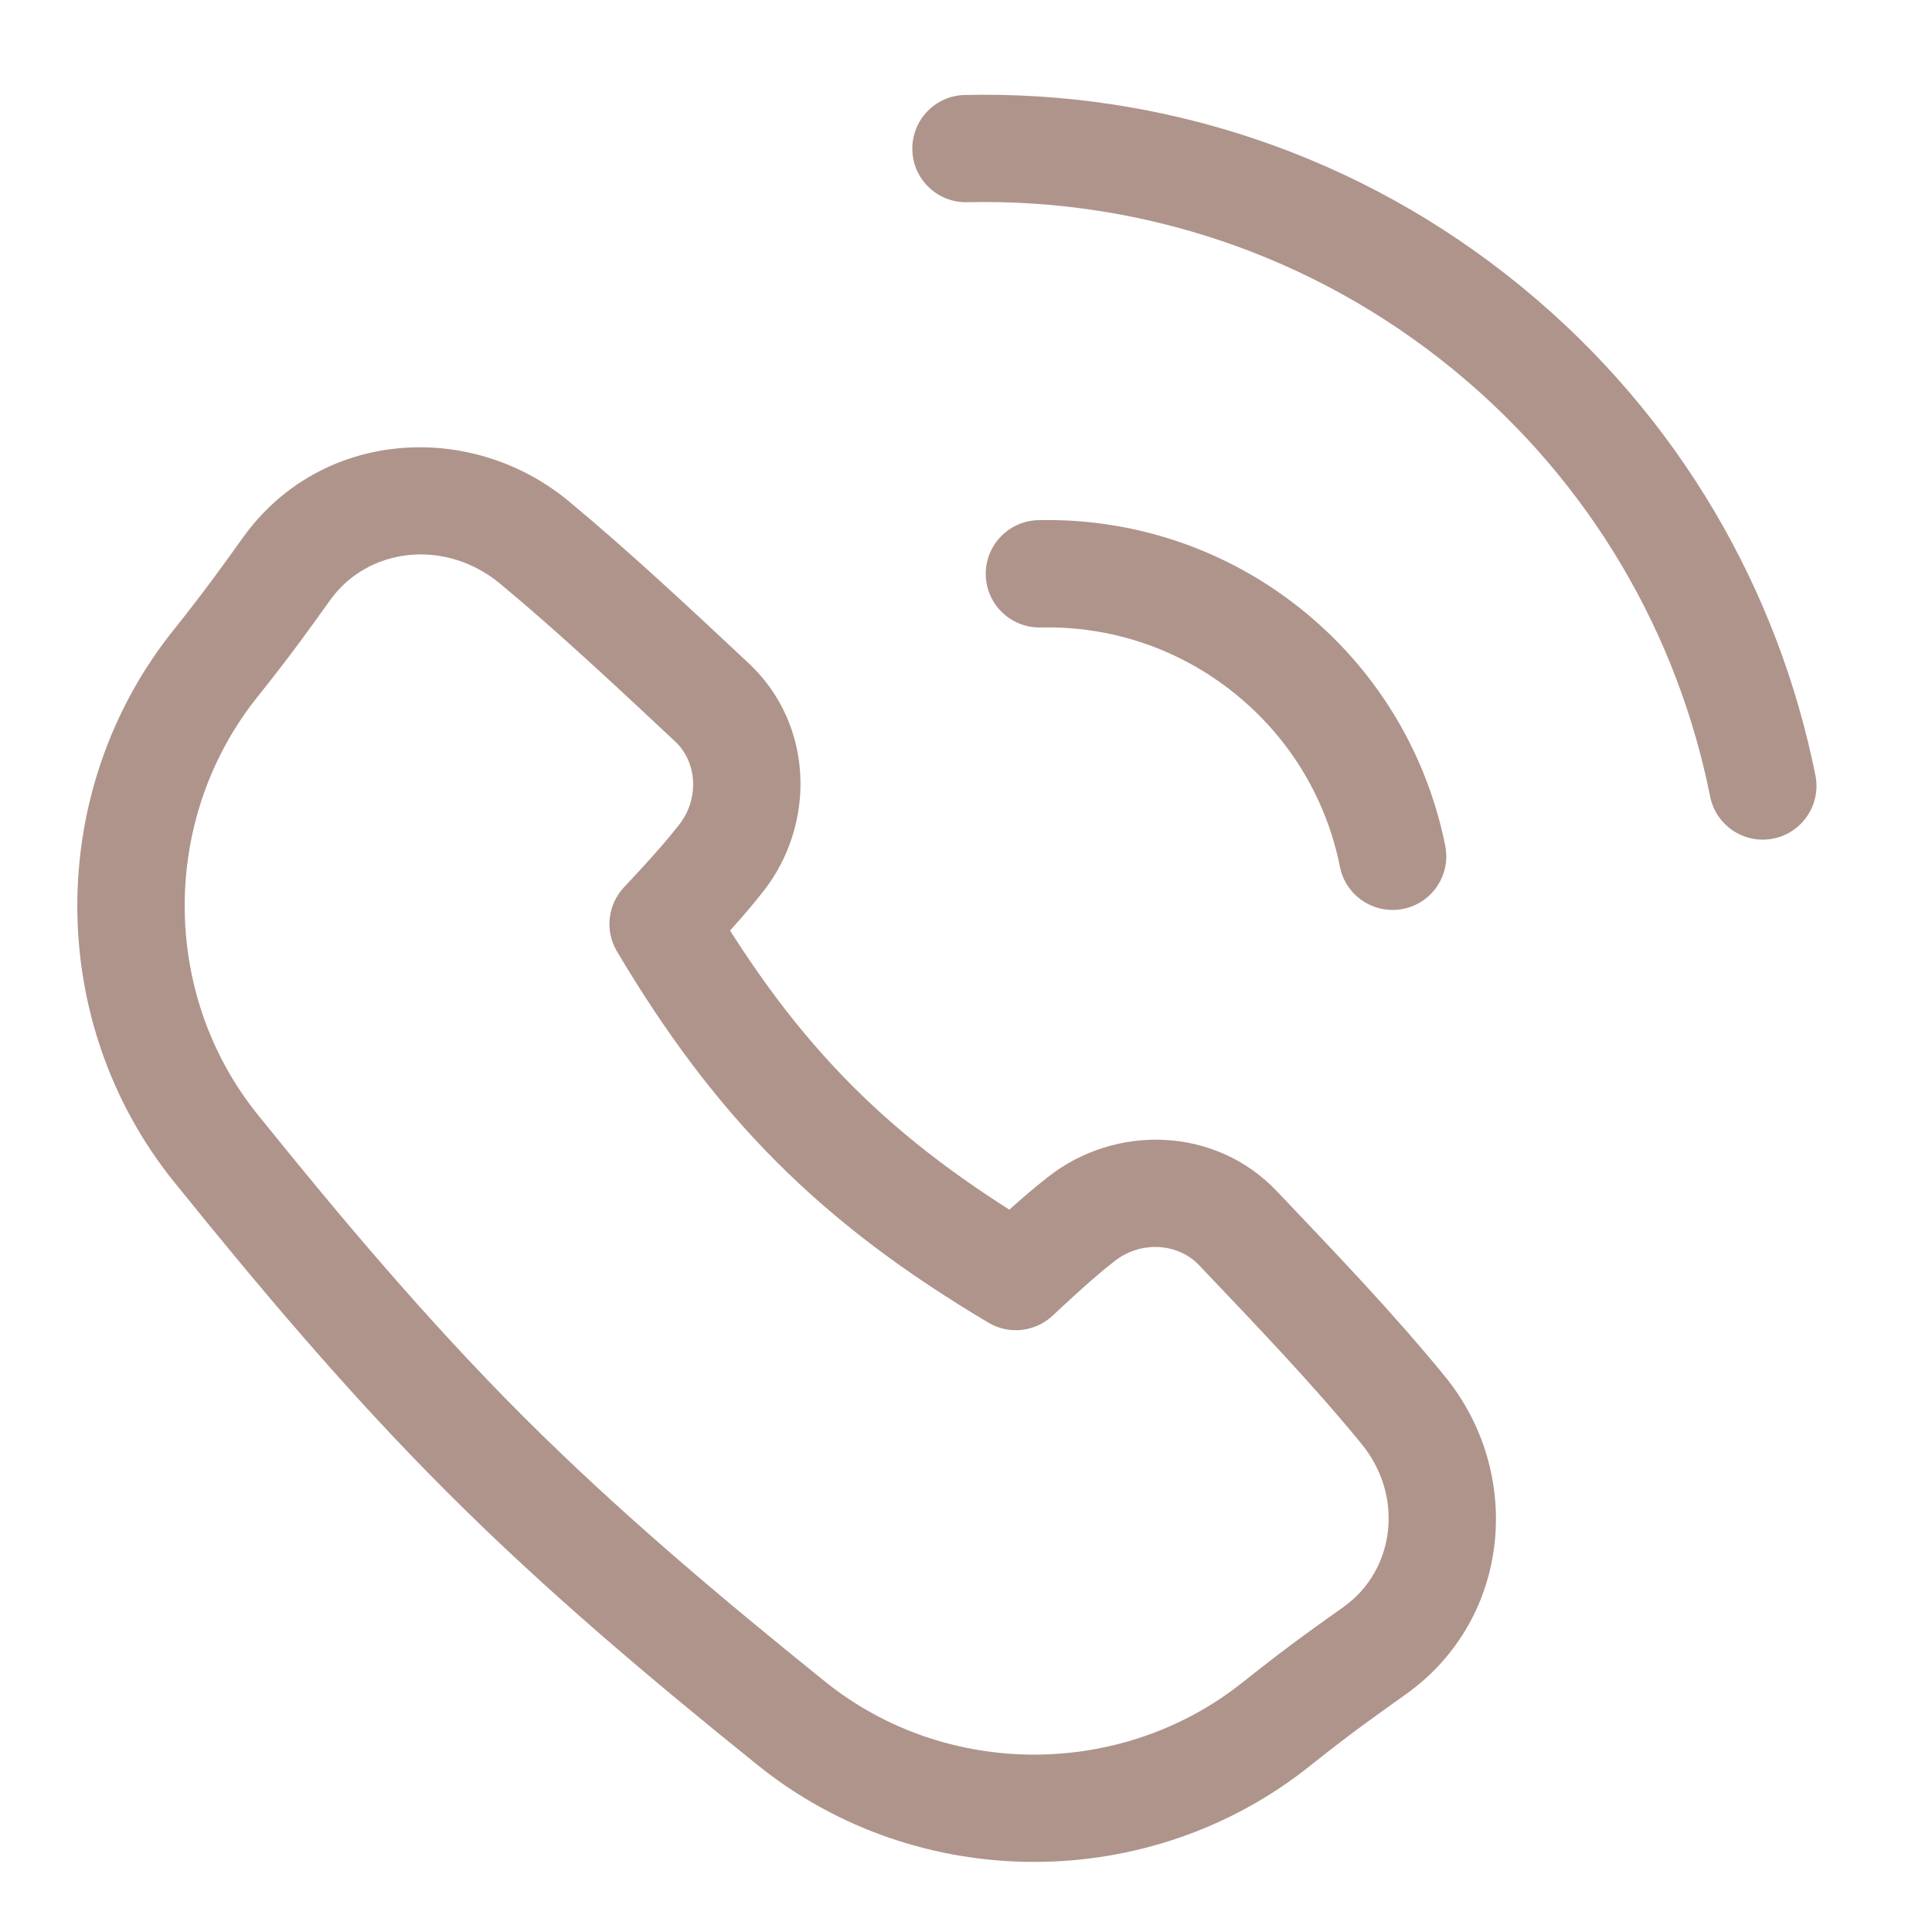
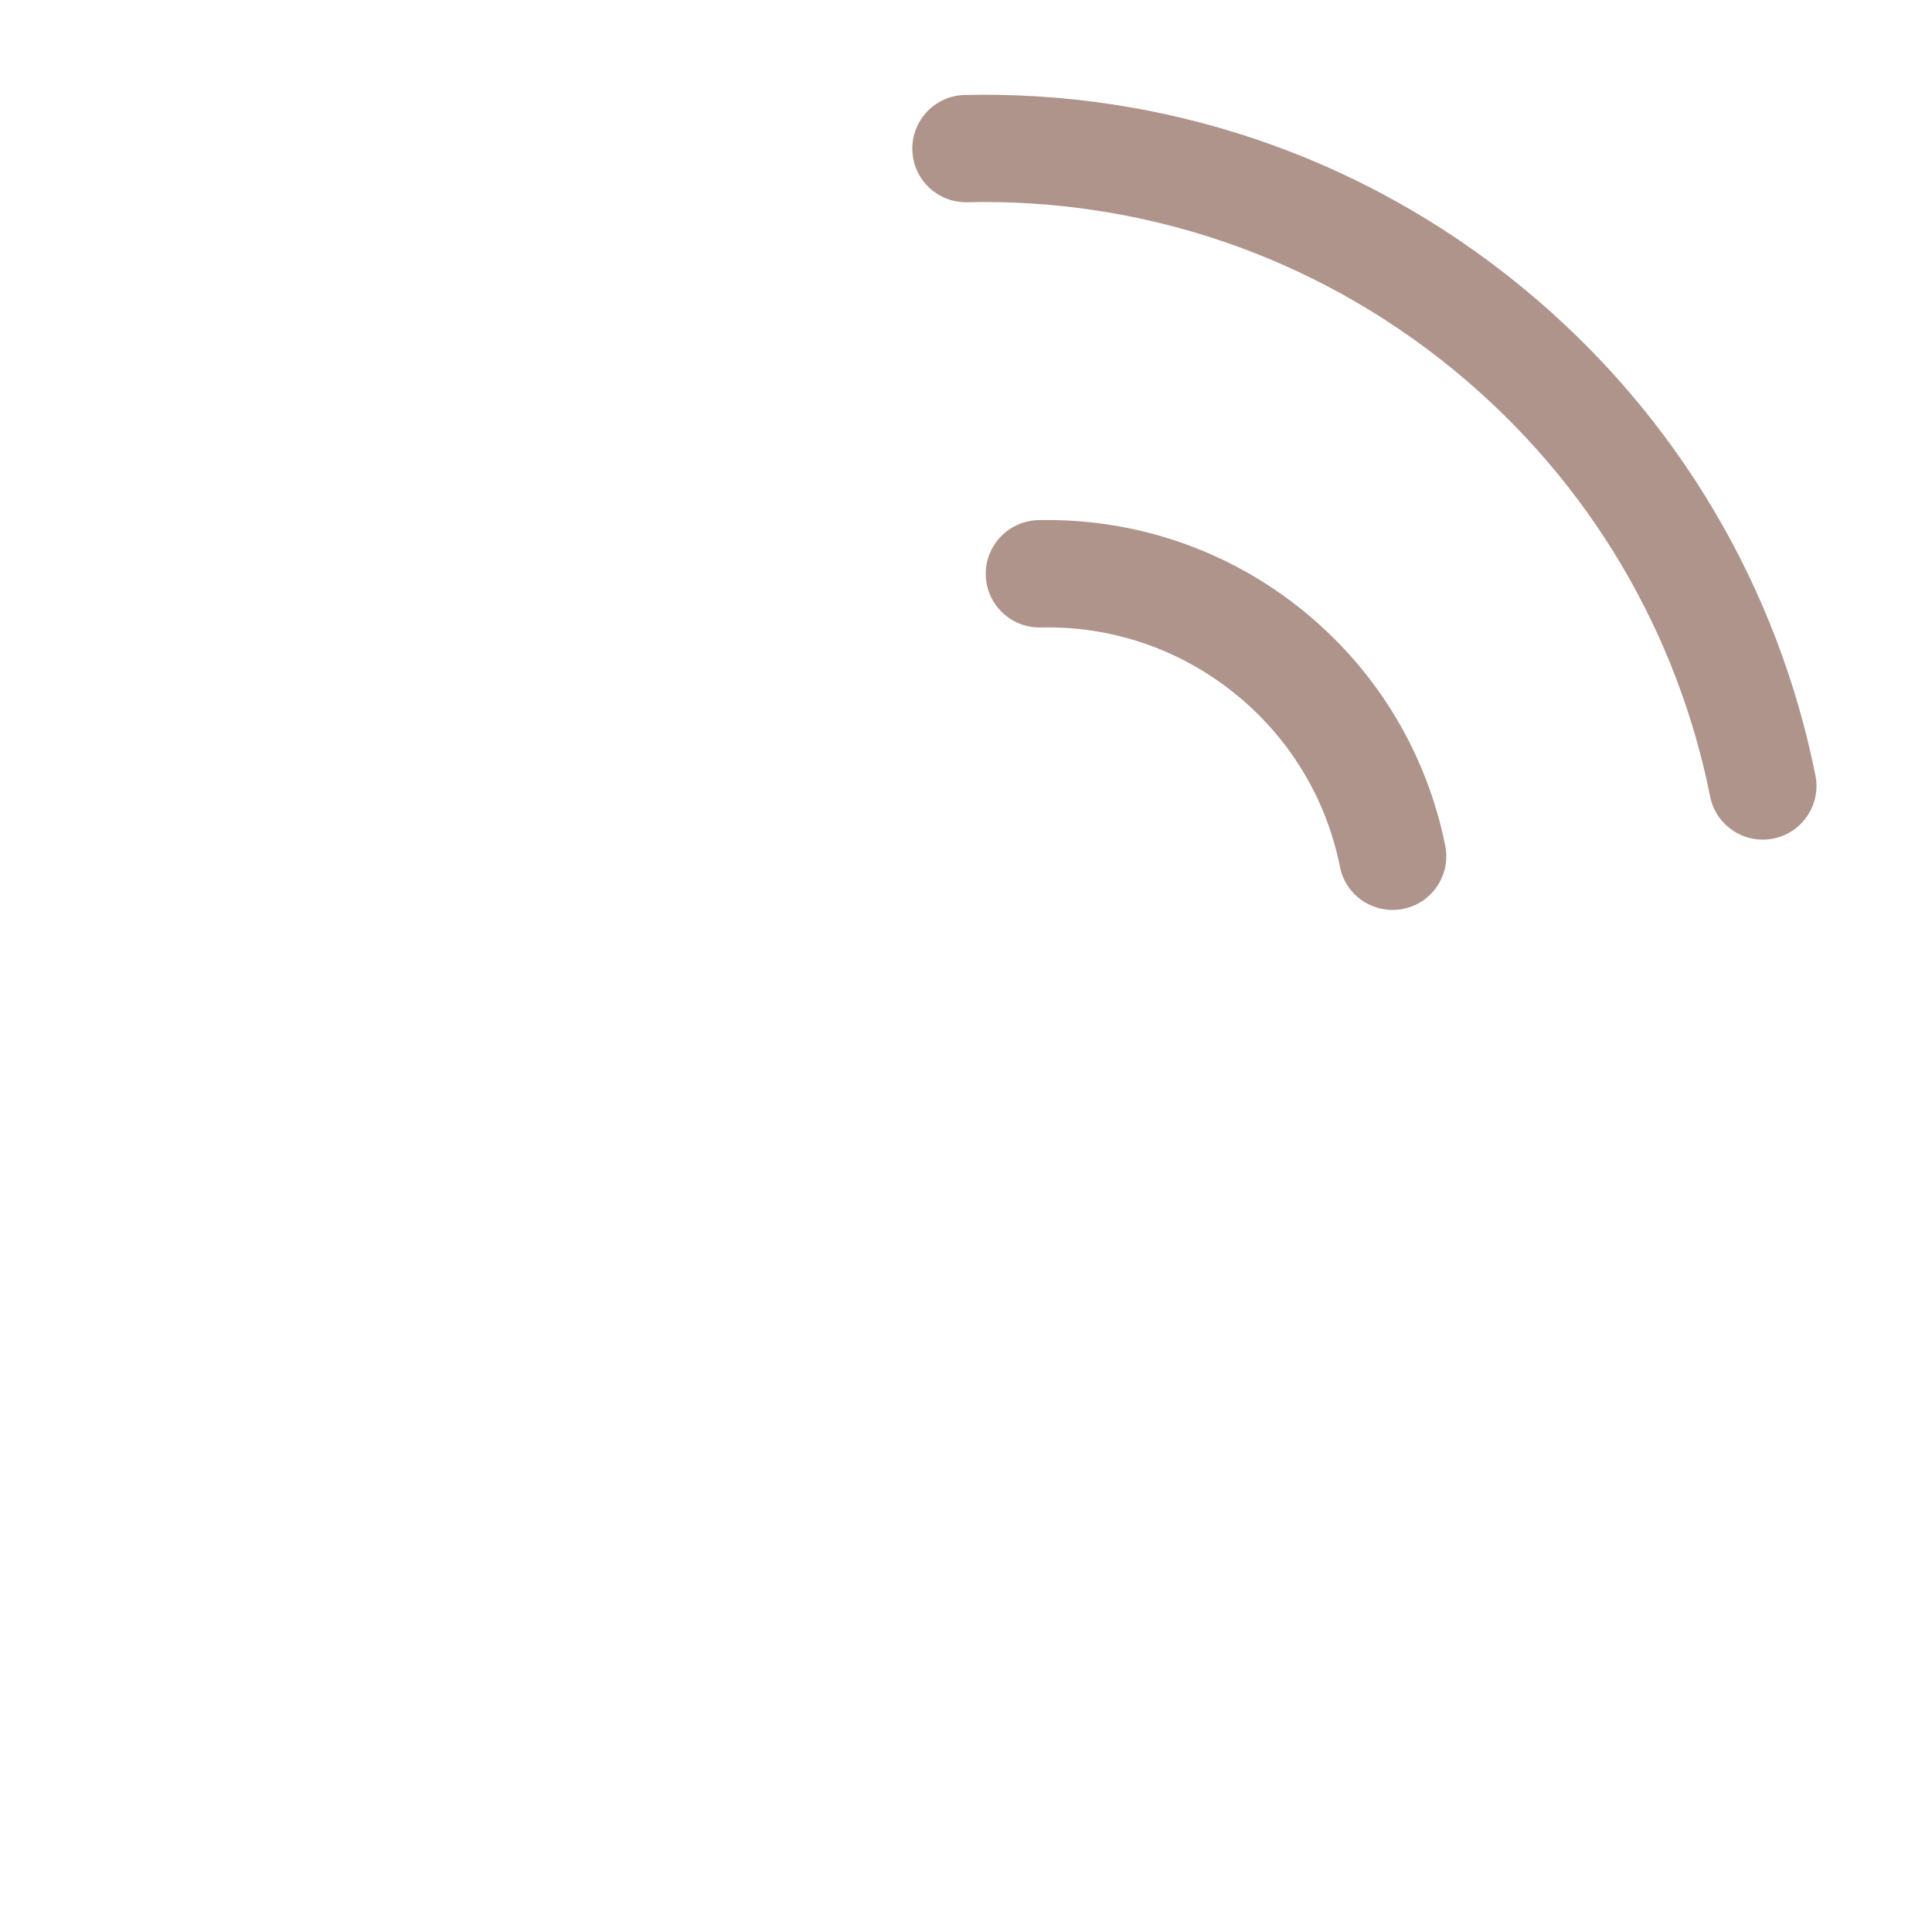
<svg xmlns="http://www.w3.org/2000/svg" width="18" height="18" viewBox="0 0 18 18" fill="none">
-   <path d="M2.006 6.183L1.616 5.871L2.006 6.183ZM2.012 10.7L2.402 10.386L2.402 10.386L2.012 10.7ZM7.373 16.056L7.059 16.445L7.373 16.056ZM11.893 16.062L11.581 15.671L11.581 15.671L11.893 16.062ZM9.465 11.893L9.209 12.323C9.401 12.437 9.644 12.41 9.807 12.258L9.465 11.893ZM6.178 8.609L5.813 8.267C5.661 8.43 5.634 8.673 5.748 8.864L6.178 8.609ZM10.071 11.36L9.761 10.968L10.071 11.36ZM11.533 11.442L11.17 11.786L11.533 11.442ZM12.812 15.375L13.104 15.781L12.812 15.375ZM6.632 6.542L6.29 6.908L6.632 6.542ZM6.716 7.998L6.324 7.688L6.716 7.998ZM2.669 5.3L2.263 5.009L2.669 5.3ZM4.983 5.057L4.663 5.441L4.983 5.057ZM2.402 10.386C1.495 9.262 1.494 7.624 2.397 6.495L1.616 5.871C0.421 7.364 0.42 9.523 1.623 11.013L2.402 10.386ZM4.874 13.196C3.981 12.303 3.177 11.347 2.402 10.386L1.623 11.013C2.405 11.982 3.235 12.972 4.167 13.903L4.874 13.196ZM7.687 15.667C6.725 14.892 5.768 14.089 4.874 13.196L4.167 13.903C5.099 14.835 6.089 15.664 7.059 16.445L7.687 15.667ZM11.581 15.671C10.451 16.574 8.811 16.573 7.687 15.667L7.059 16.445C8.55 17.647 10.711 17.646 12.205 16.452L11.581 15.671ZM2.397 6.495C2.734 6.074 2.92 5.808 3.076 5.591L2.263 5.009C2.106 5.227 1.934 5.473 1.616 5.871L2.397 6.495ZM6.973 6.177C6.441 5.68 5.884 5.156 5.303 4.673L4.663 5.441C5.217 5.902 5.751 6.404 6.29 6.908L6.973 6.177ZM6.324 7.688C6.233 7.803 6.119 7.942 5.813 8.267L6.543 8.951C6.862 8.61 6.997 8.45 7.109 8.308L6.324 7.688ZM5.748 8.864C6.666 10.408 7.635 11.389 9.209 12.323L9.72 11.464C8.292 10.616 7.441 9.756 6.608 8.354L5.748 8.864ZM9.807 12.258C10.129 11.956 10.268 11.841 10.381 11.752L9.761 10.968C9.62 11.079 9.459 11.213 9.123 11.529L9.807 12.258ZM13.461 12.822C12.966 12.216 12.41 11.64 11.896 11.098L11.17 11.786C11.694 12.338 12.22 12.883 12.687 13.455L13.461 12.822ZM12.521 14.969C12.299 15.128 12.027 15.315 11.581 15.671L12.205 16.452C12.627 16.115 12.876 15.945 13.104 15.781L12.521 14.969ZM10.381 11.752C10.631 11.554 10.977 11.583 11.17 11.786L11.896 11.098C11.32 10.492 10.387 10.473 9.761 10.968L10.381 11.752ZM12.687 13.455C13.083 13.94 12.997 14.627 12.521 14.969L13.104 15.781C14.082 15.079 14.197 13.722 13.461 12.822L12.687 13.455ZM6.29 6.908C6.492 7.096 6.522 7.438 6.324 7.688L7.109 8.308C7.602 7.684 7.587 6.75 6.973 6.177L6.29 6.908ZM3.076 5.591C3.429 5.098 4.151 5.014 4.663 5.441L5.303 4.673C4.391 3.914 2.989 3.996 2.263 5.009L3.076 5.591Z" fill="#AF948B" />
  <path d="M12.484 8.076C12.538 8.347 12.802 8.522 13.073 8.468C13.344 8.414 13.519 8.15 13.465 7.88L12.484 8.076ZM9.673 4.846C9.396 4.853 9.178 5.082 9.184 5.358C9.191 5.634 9.42 5.852 9.696 5.846L9.673 4.846ZM11.525 6.478C12.04 6.901 12.363 7.47 12.484 8.076L13.465 7.88C13.3 7.056 12.86 6.281 12.161 5.706L11.525 6.478ZM9.696 5.846C10.339 5.831 10.989 6.037 11.525 6.478L12.161 5.706C11.433 5.107 10.546 4.826 9.673 4.846L9.696 5.846Z" fill="#AF948B" />
  <path d="M15.933 7.421C15.987 7.691 16.25 7.867 16.521 7.813C16.792 7.759 16.968 7.495 16.914 7.225L15.933 7.421ZM8.988 0.885C8.712 0.891 8.494 1.12 8.5 1.396C8.506 1.672 8.735 1.89 9.011 1.884L8.988 0.885ZM13.552 3.453C14.83 4.504 15.632 5.917 15.933 7.421L16.914 7.225C16.569 5.503 15.65 3.884 14.187 2.681L13.552 3.453ZM9.011 1.884C10.607 1.847 12.222 2.36 13.552 3.453L14.187 2.681C12.666 1.43 10.815 0.842 8.988 0.885L9.011 1.884Z" fill="#AF948B" />
</svg>